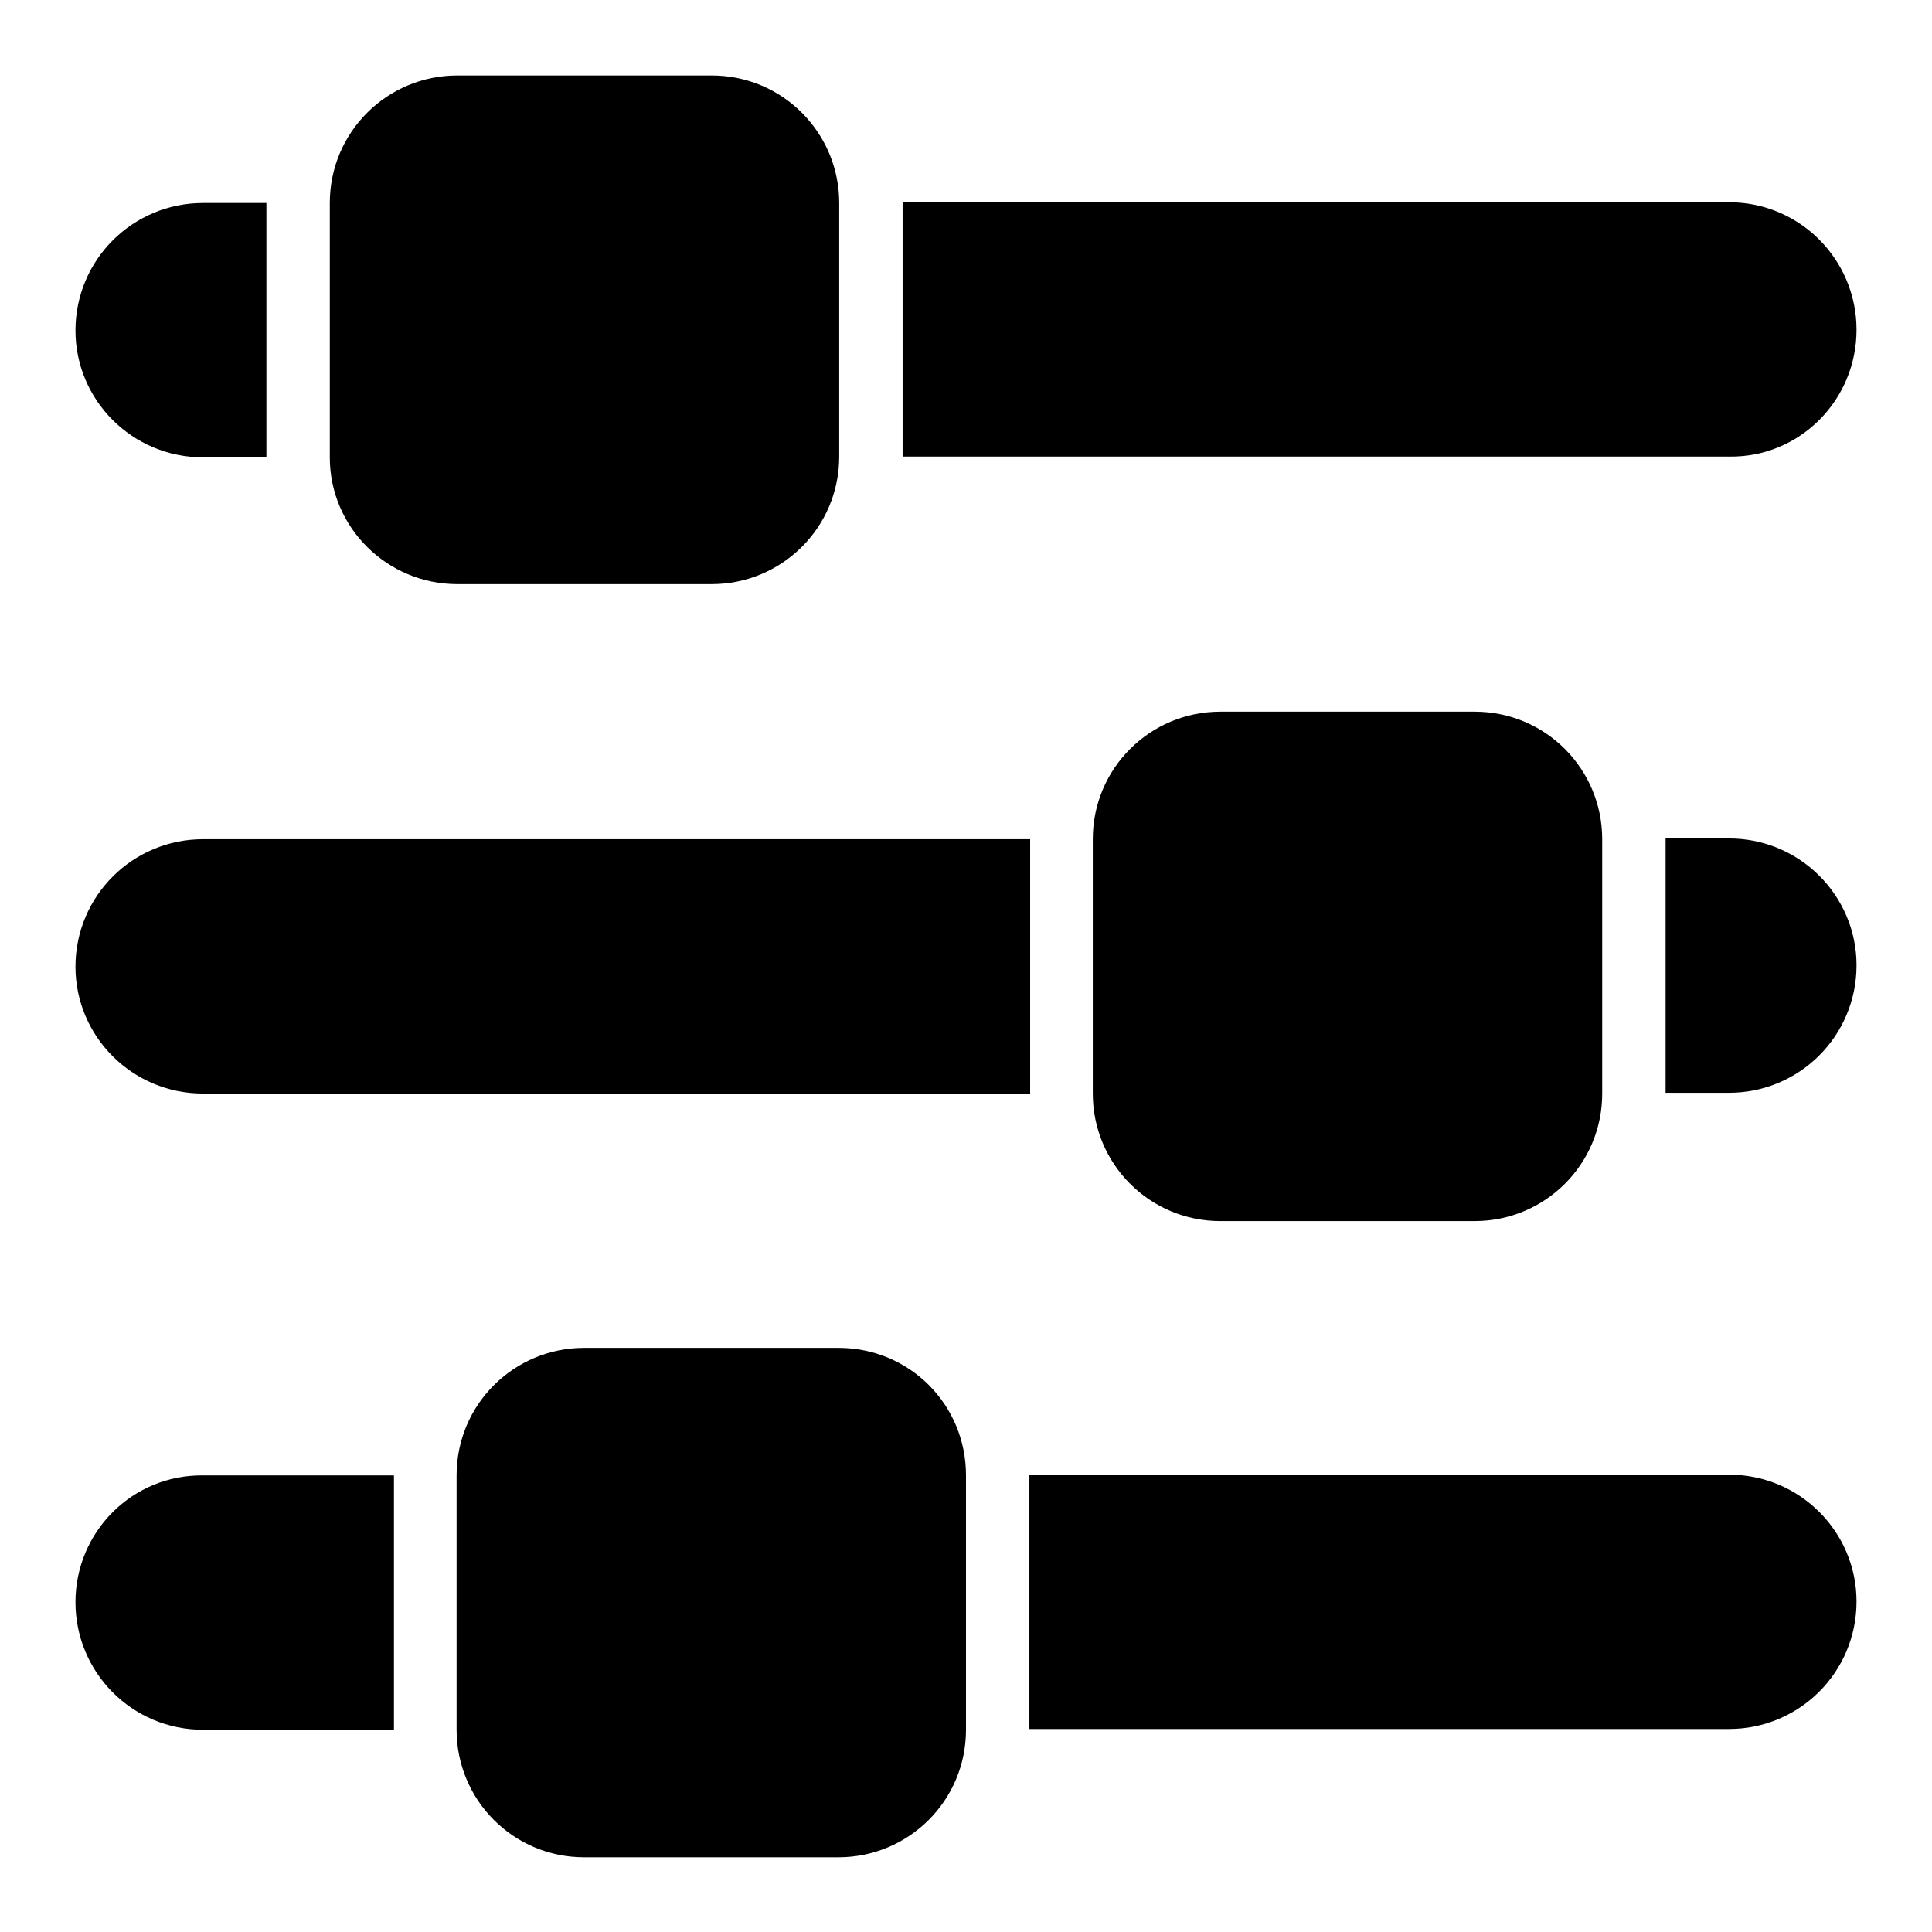
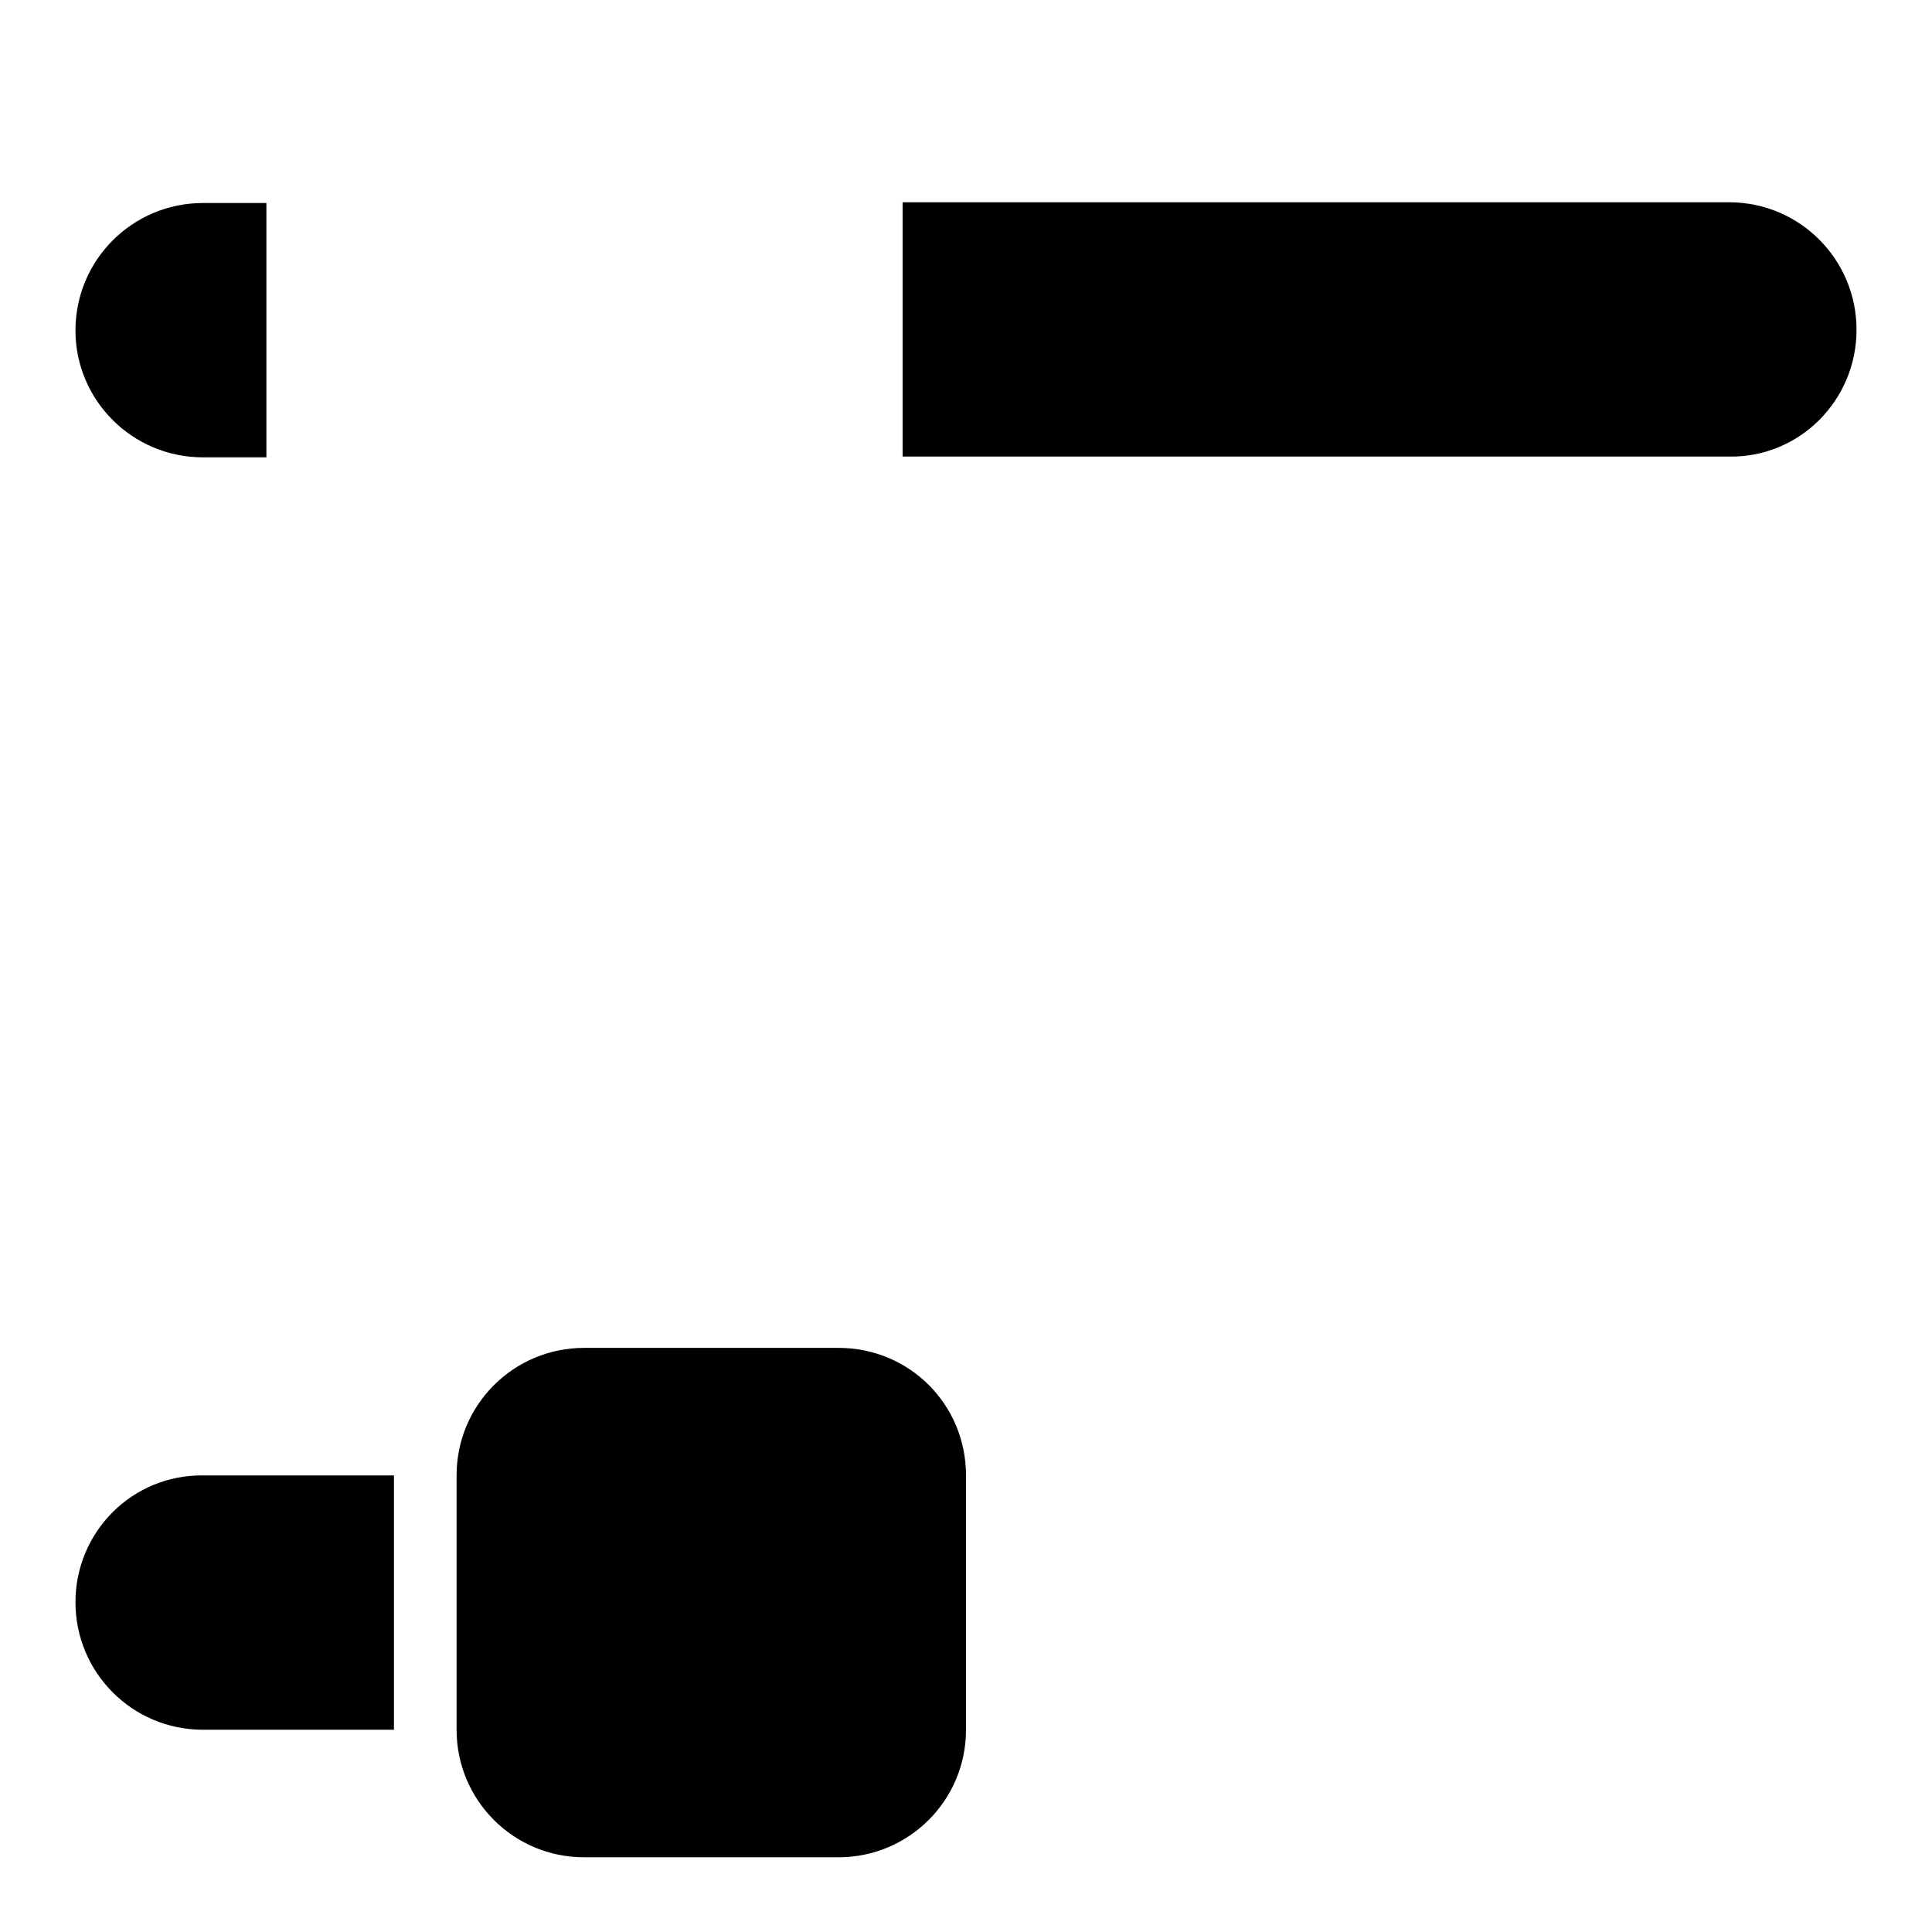
<svg xmlns="http://www.w3.org/2000/svg" version="1.1" x="0px" y="0px" viewBox="0 0 256 256" enable-background="new 0 0 256 256" xml:space="preserve">
  <g>
    <g>
-       <path fill="#000000" d="M60.6,77.4h33.7c9.3,0,16.9-7.5,16.9-16.9V26.9c0-9.3-7.5-16.9-16.9-16.9H60.6c-9.3,0-16.9,7.5-16.9,16.9v33.7C43.7,69.9,51.3,77.4,60.6,77.4z" />
      <path fill="#000000" d="M26.9,60.6h8.4V26.9h-8.4c-9.3,0-16.9,7.5-16.9,16.9C10,53,17.5,60.6,26.9,60.6z" />
-       <path fill="#000000" d="M161.7,94.3c-9.3,0-16.9,7.5-16.9,16.9v33.7c0,9.3,7.5,16.9,16.9,16.9h33.7c9.3,0,16.9-7.5,16.9-16.9v-33.7c0-9.3-7.5-16.9-16.9-16.9H161.7z" />
      <path fill="#000000" d="M246,43.7c0-9.3-7.5-16.9-16.9-16.9H119.6v33.7h109.6C238.5,60.6,246,53,246,43.7z" />
-       <path fill="#000000" d="M26.9,144.9h109.6v-33.7H26.9c-9.3,0-16.9,7.5-16.9,16.9C10,137.3,17.5,144.9,26.9,144.9z" />
-       <path fill="#000000" d="M229.1,195.4h-92.7v33.7h92.7c9.3,0,16.9-7.5,16.9-16.9C246,203,238.5,195.4,229.1,195.4z" />
-       <path fill="#000000" d="M229.1,111.1h-8.4v33.7h8.4c9.3,0,16.9-7.5,16.9-16.9C246,118.7,238.5,111.1,229.1,111.1z" />
      <path fill="#000000" d="M111.1,178.6H77.4c-9.3,0-16.9,7.5-16.9,16.9v33.7c0,9.3,7.5,16.9,16.9,16.9h33.7c9.3,0,16.9-7.5,16.9-16.9v-33.7C128,186.1,120.5,178.6,111.1,178.6z" />
      <path fill="#000000" d="M10,212.3c0,9.3,7.5,16.9,16.9,16.9h25.3v-33.7H26.9C17.5,195.4,10,203,10,212.3z" />
    </g>
  </g>
</svg>